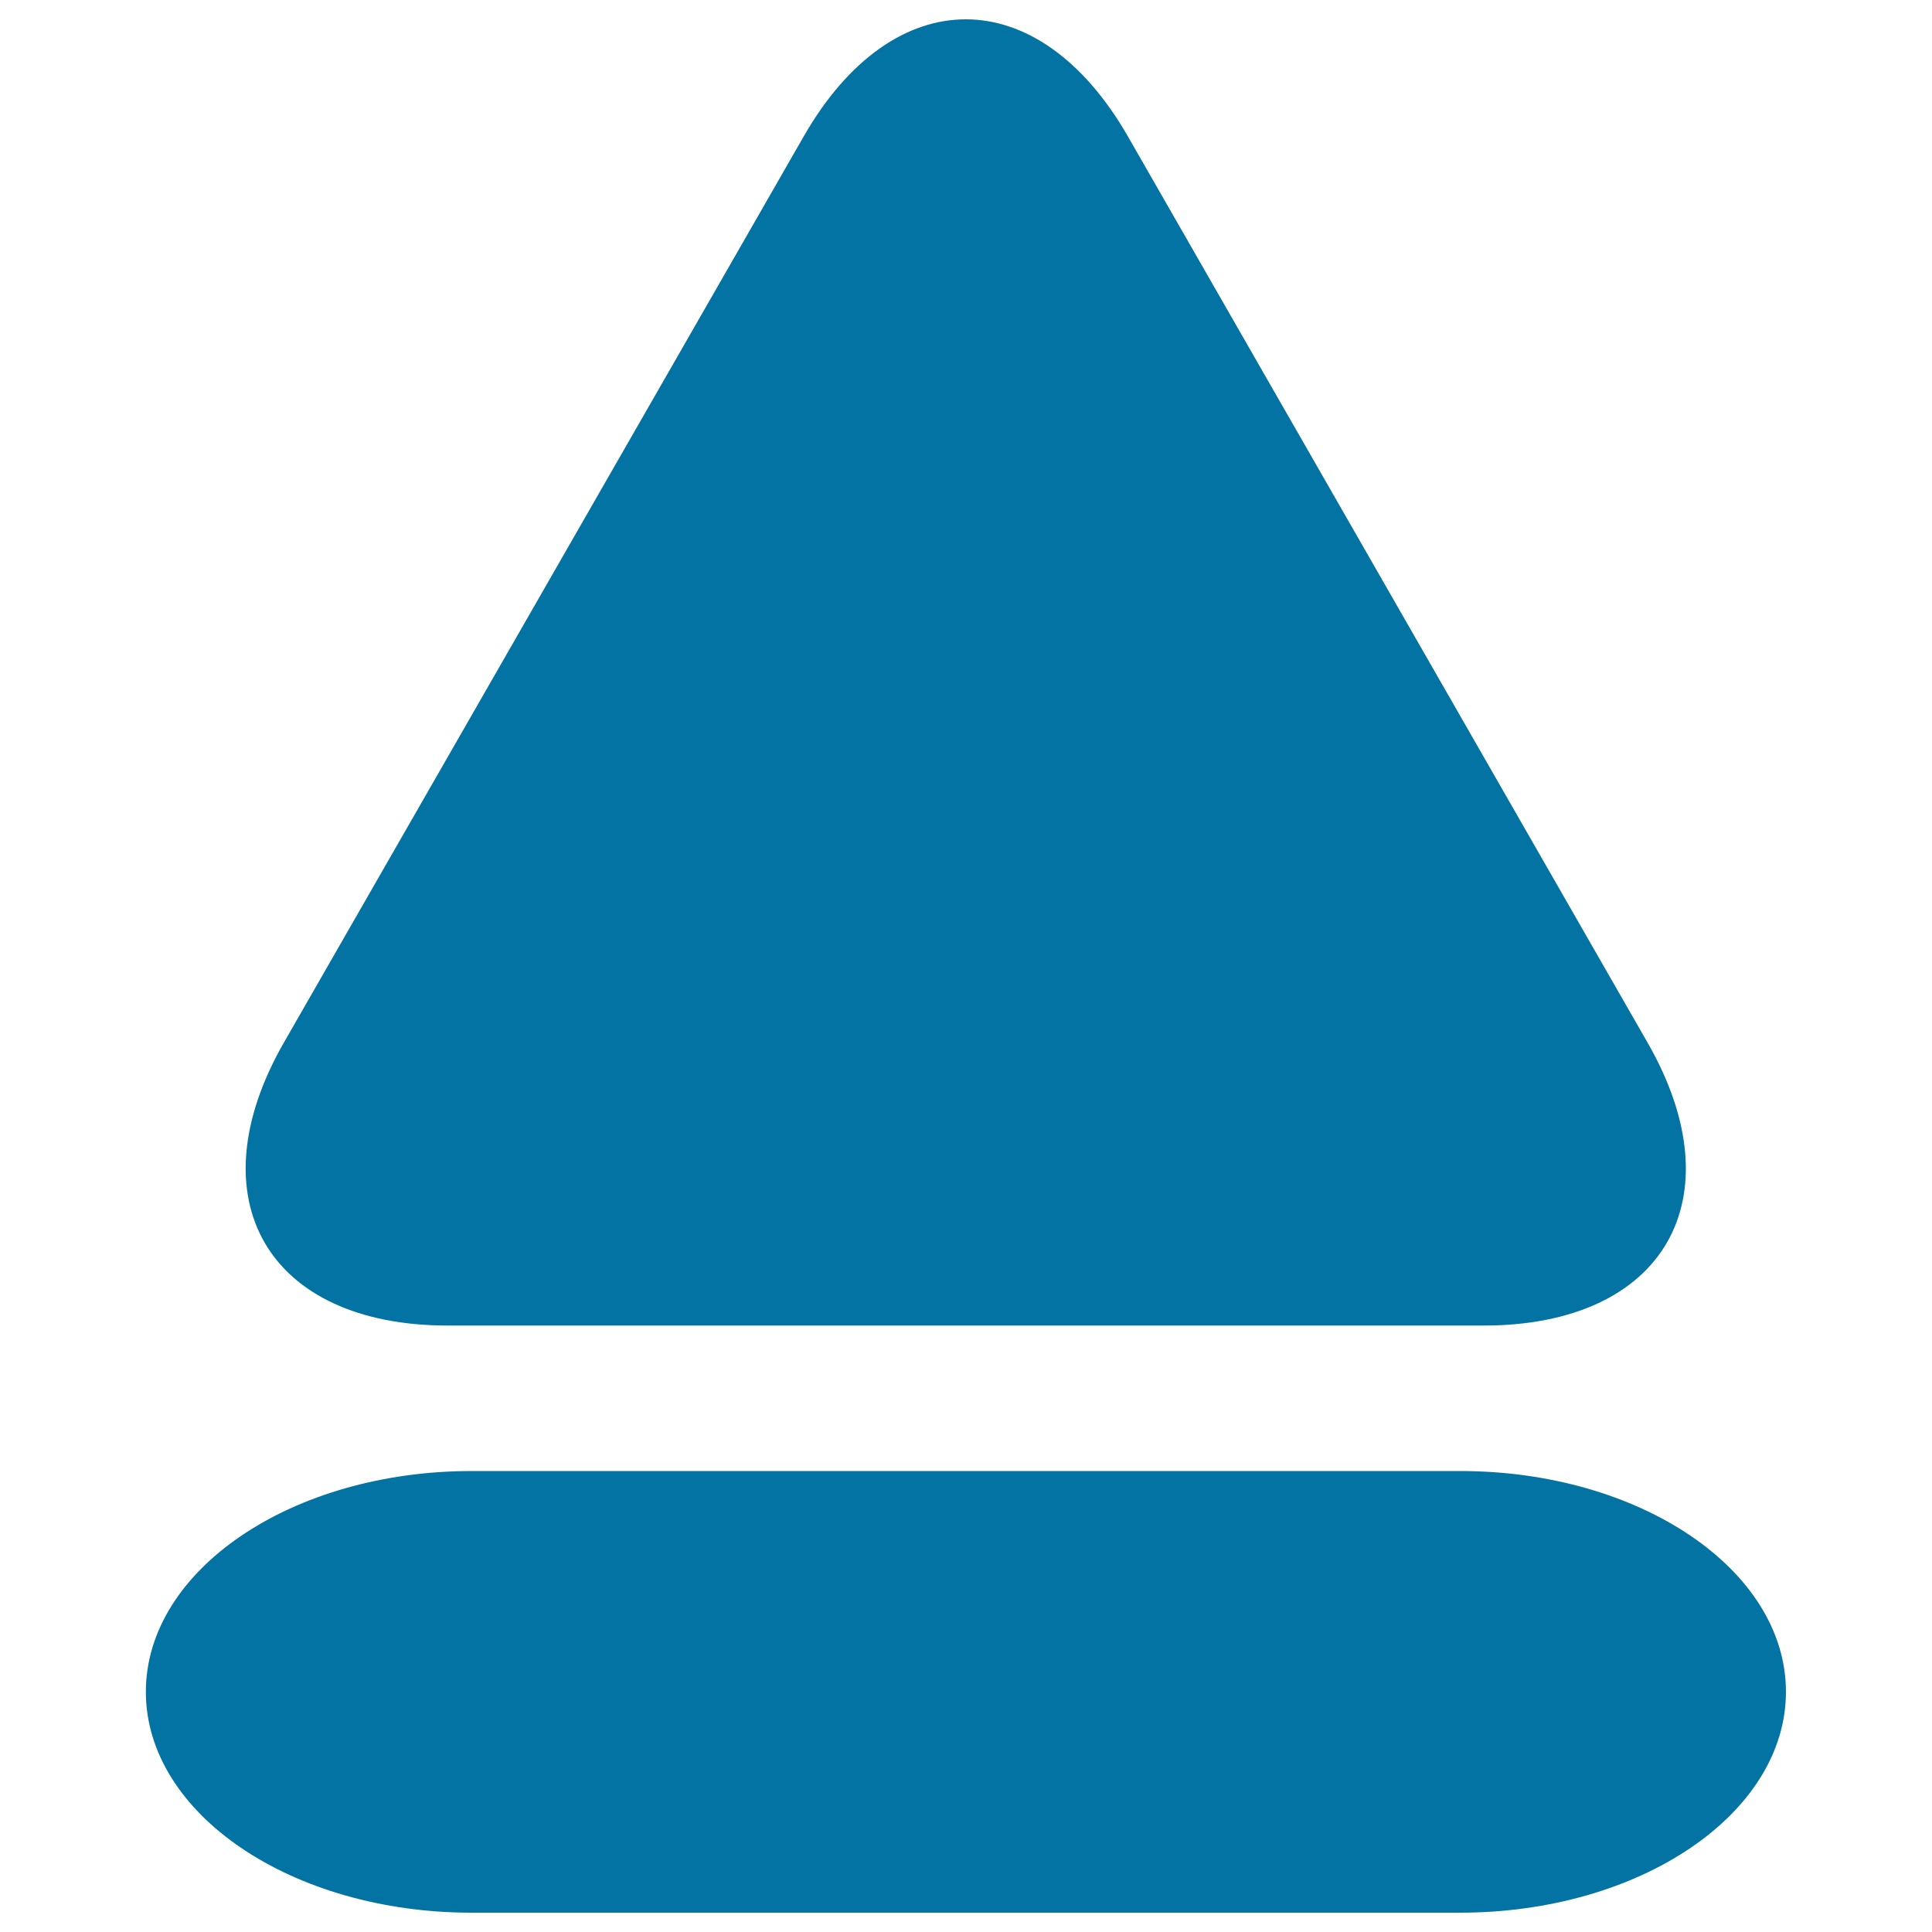
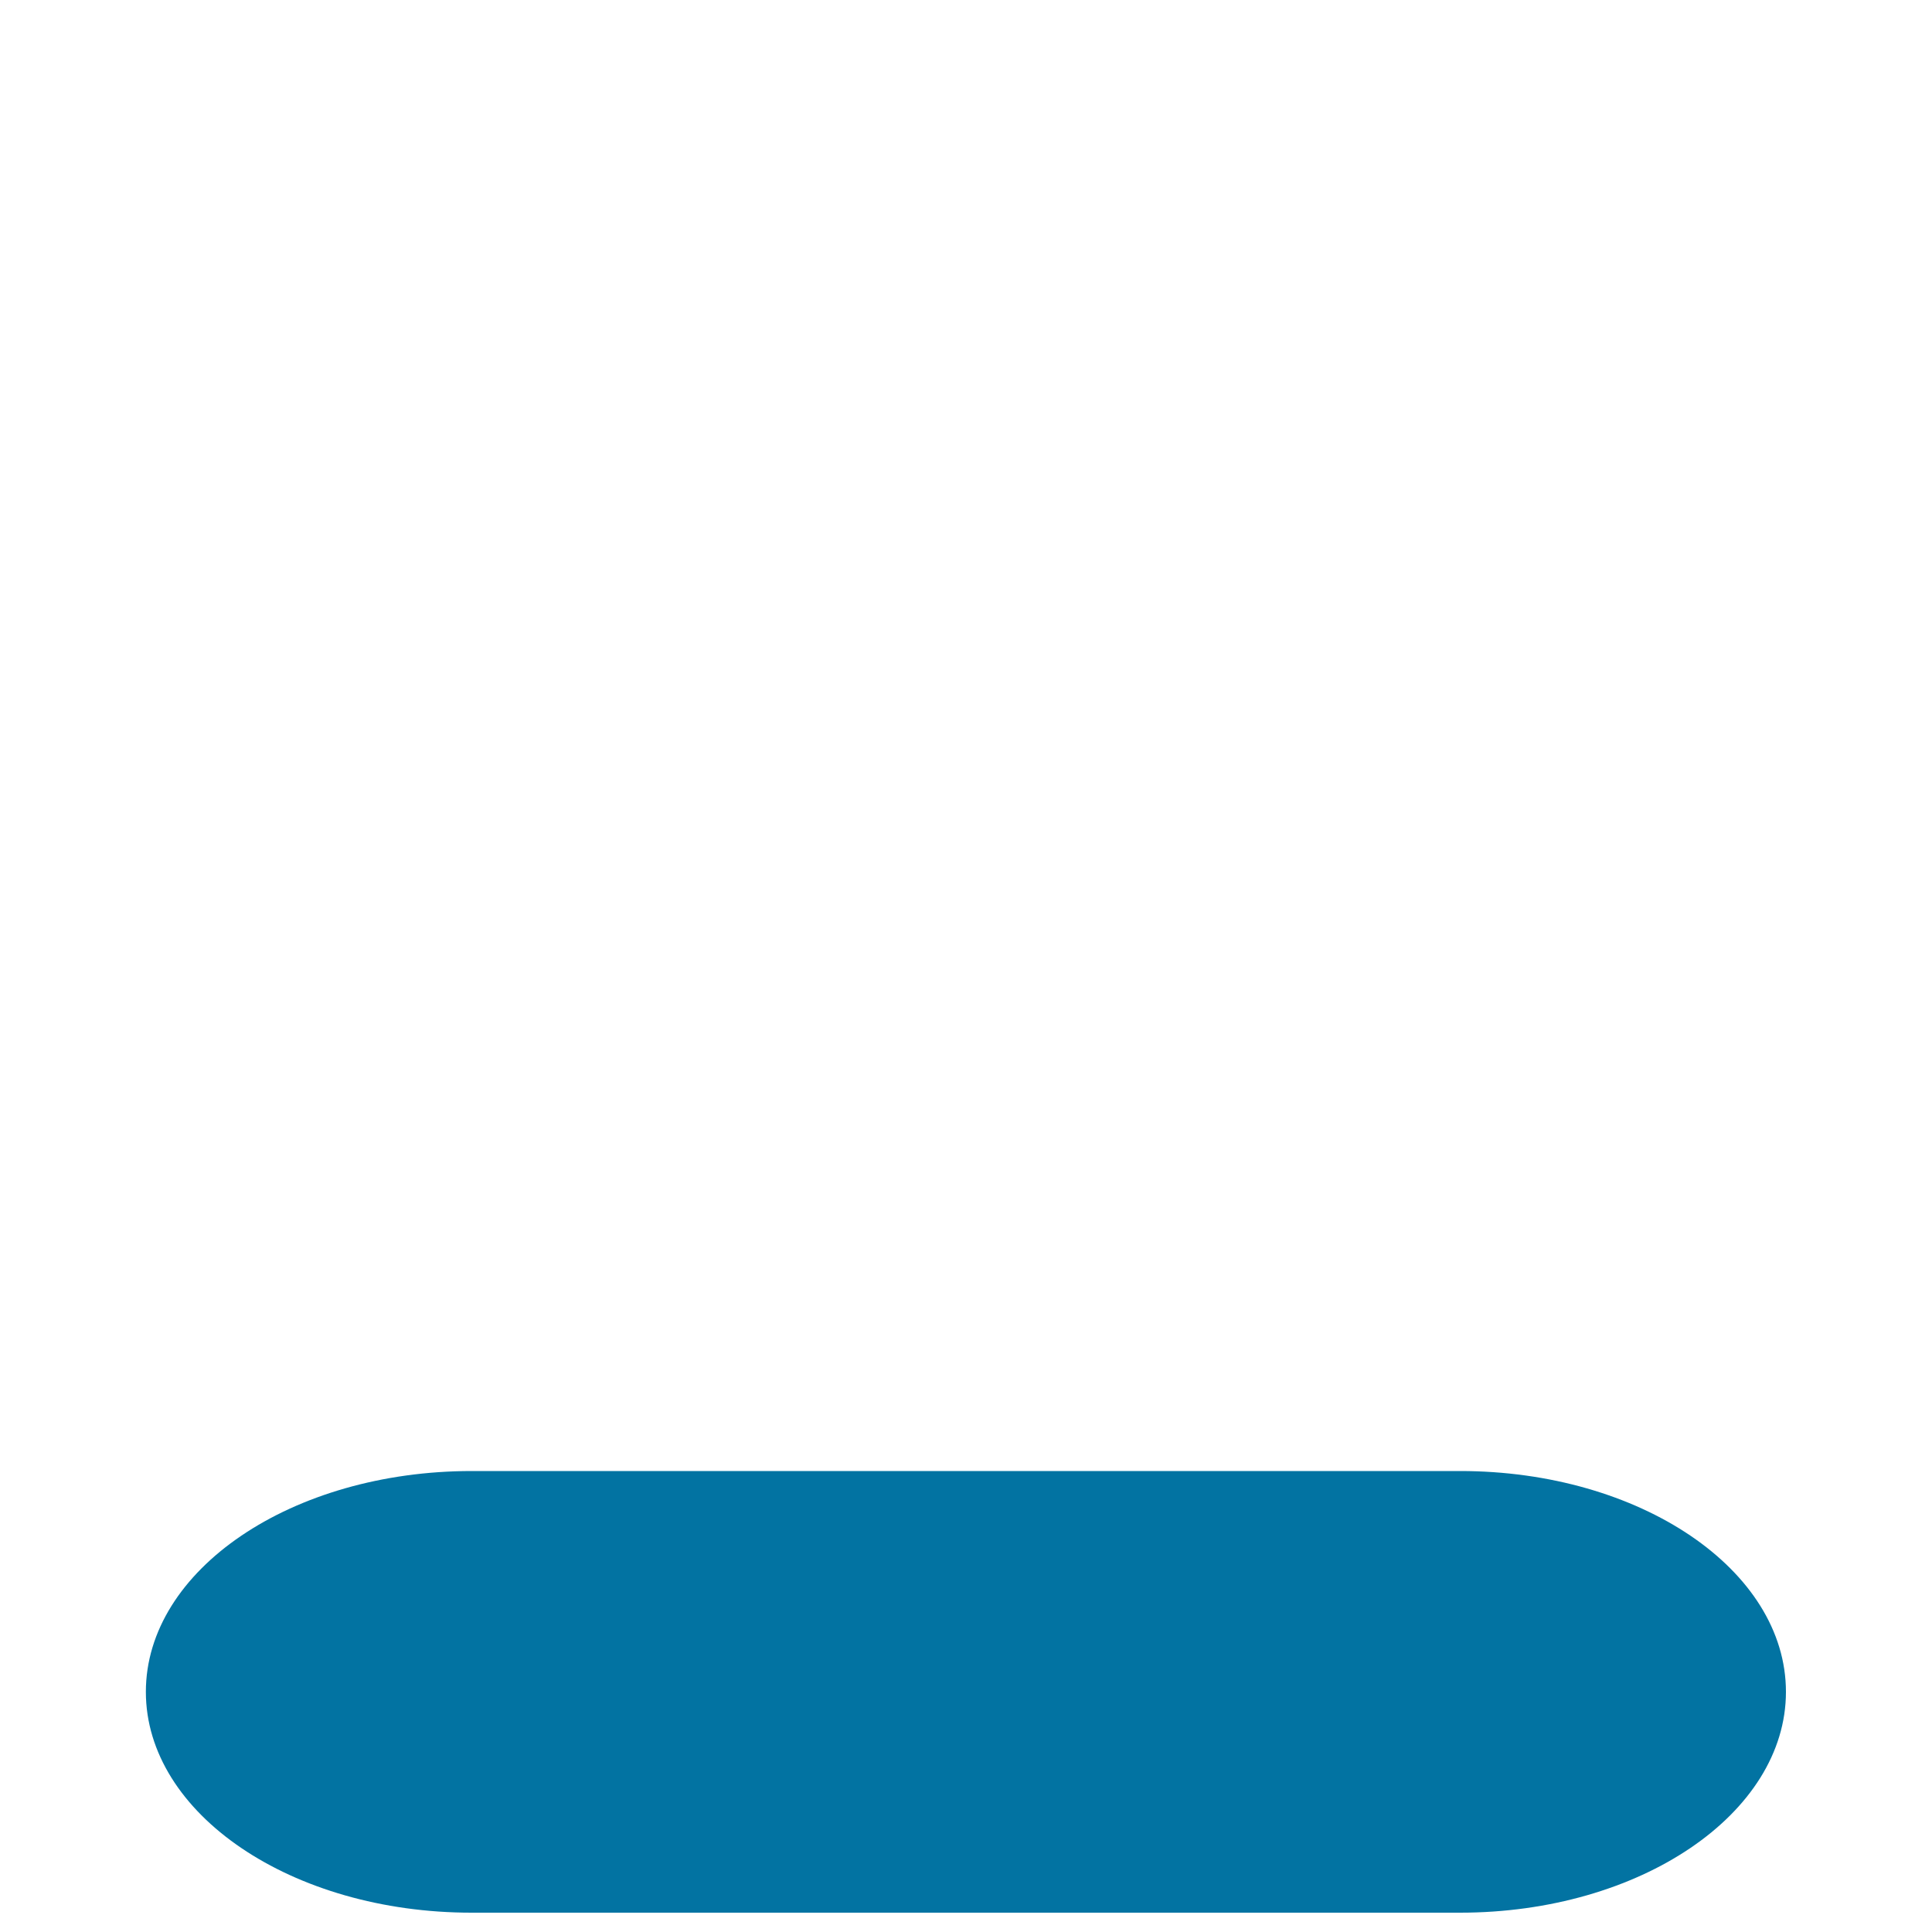
<svg xmlns="http://www.w3.org/2000/svg" viewBox="0 0 1000 1000" style="fill:#0273a2">
  <title>Triangle On A Line SVG icon</title>
  <g>
-     <path d="M768,686.1c93.2,0,131.2-65.5,84.8-146.4l-269-469.1c-46.4-80.8-121.5-80.8-167.8,0L146.9,539.7c-46.3,80.8-8.4,146.4,84.8,146.4H768z" />
    <path d="M75.5,875.7c0,63.1,75.5,114.3,168.6,114.3h511.6c93.1,0,168.7-51.2,168.7-114.3c0-63.2-75.6-114.3-168.7-114.3H244.2C151,761.4,75.5,812.6,75.5,875.7z" />
  </g>
</svg>